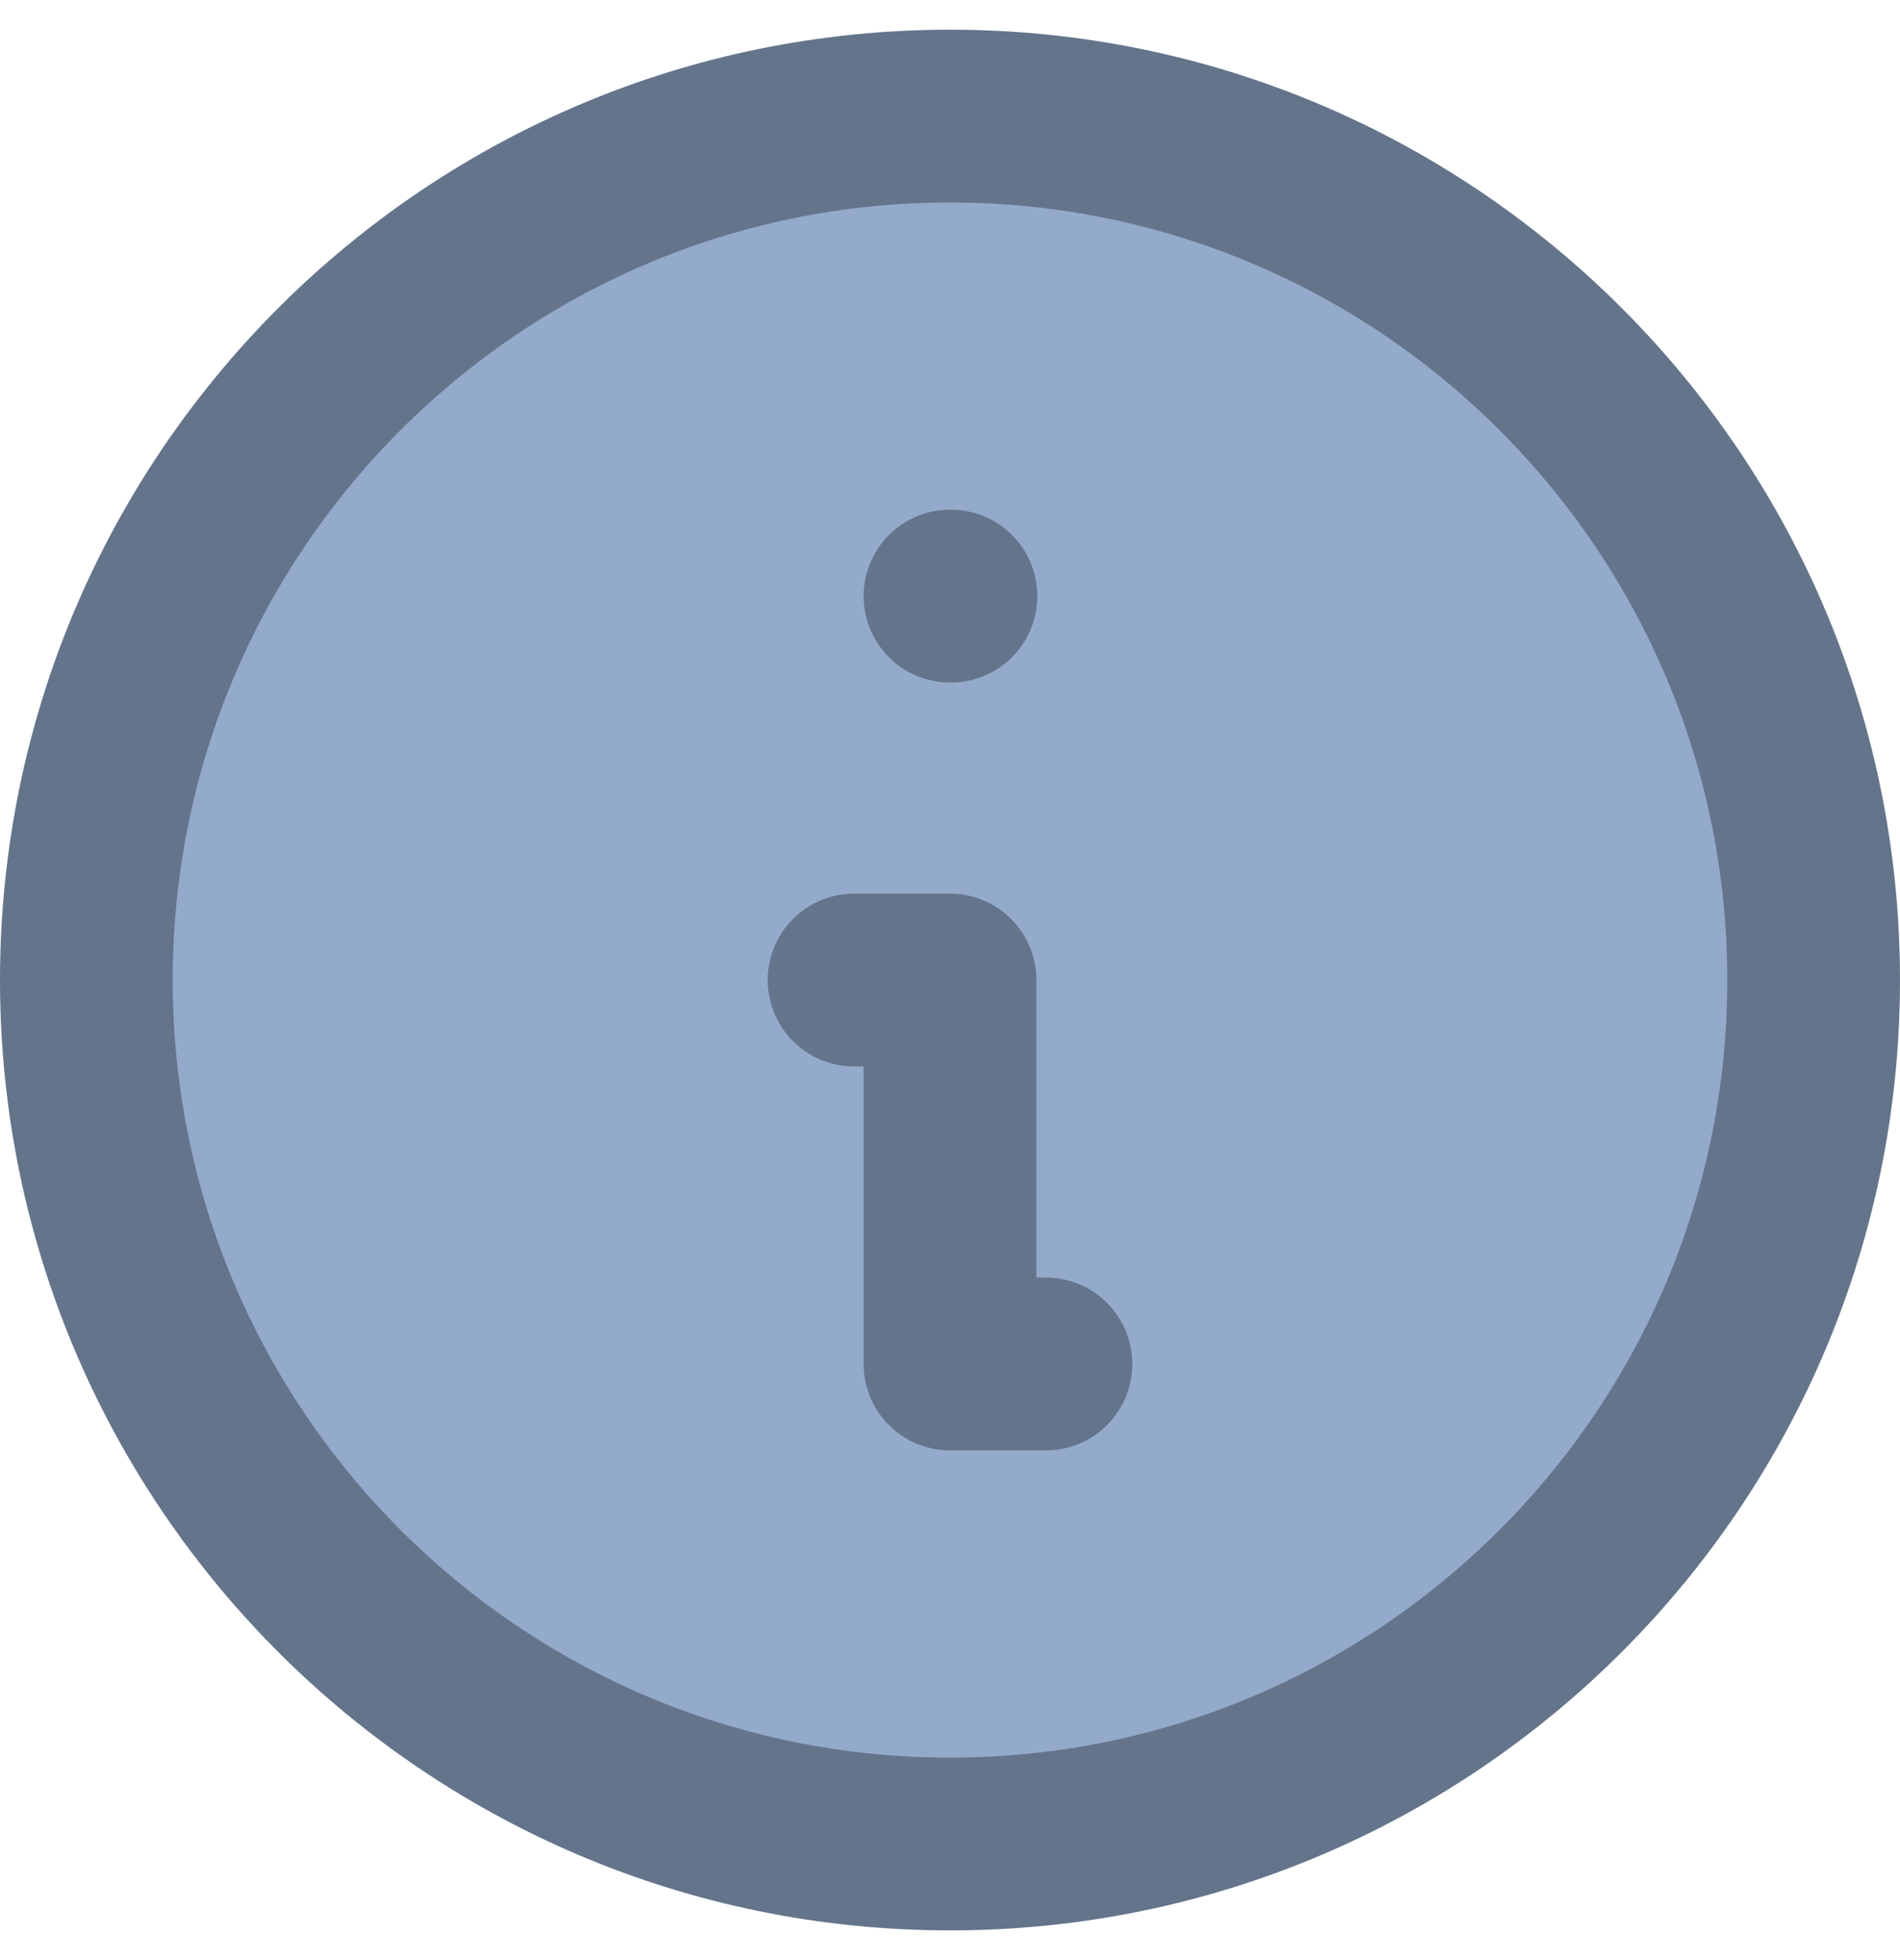
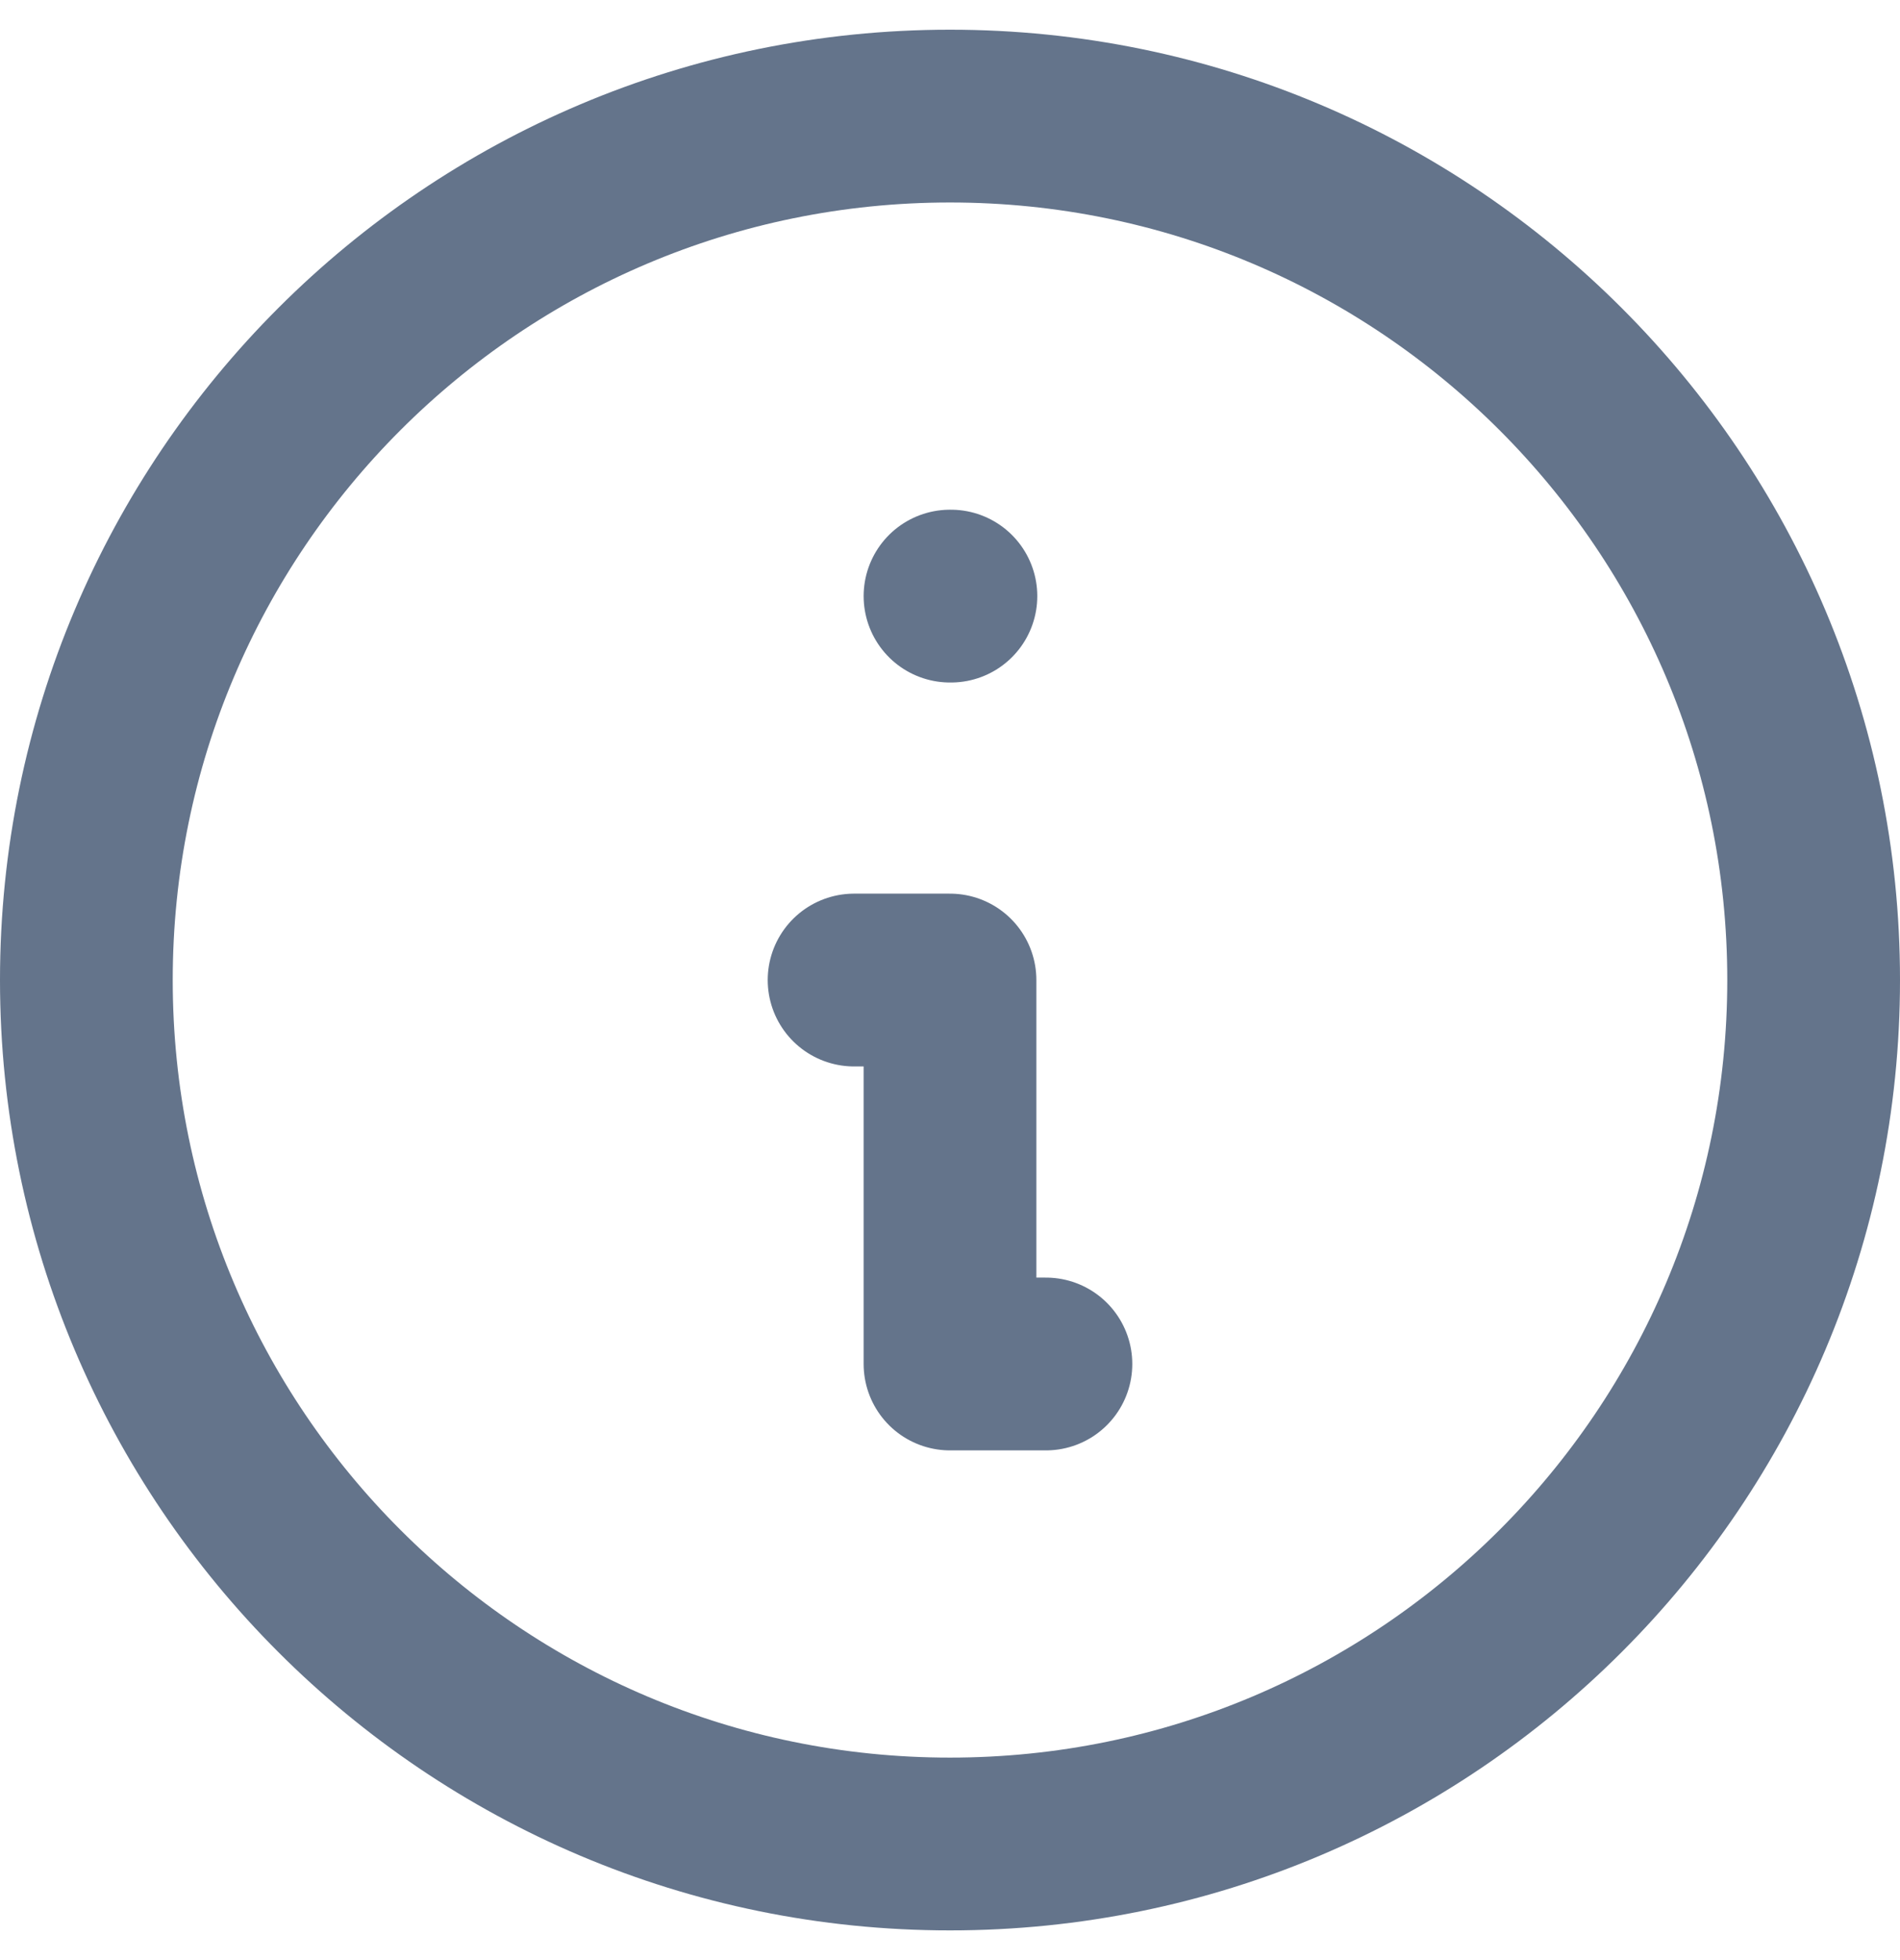
<svg xmlns="http://www.w3.org/2000/svg" width="32" height="33" viewBox="7.75 8.25 16.5 16.5" fill="none">
-   <path d="M23.5 16.5C23.5 20.642 20.142 24 16 24C11.858 24 8.5 20.642 8.5 16.5C8.5 12.358 11.858 9 16 9C20.142 9 23.5 12.358 23.5 16.5Z" fill="#93AACB" />
  <path d="M16.833 19.833H16V16.5H15.167M16 13.167H16.008M23.5 16.5C23.5 20.642 20.142 24 16 24C11.858 24 8.5 20.642 8.5 16.5C8.5 12.358 11.858 9 16 9C20.142 9 23.5 12.358 23.5 16.5Z" stroke="#64748B" stroke-width="1.5" stroke-linecap="round" stroke-linejoin="round" />
</svg>